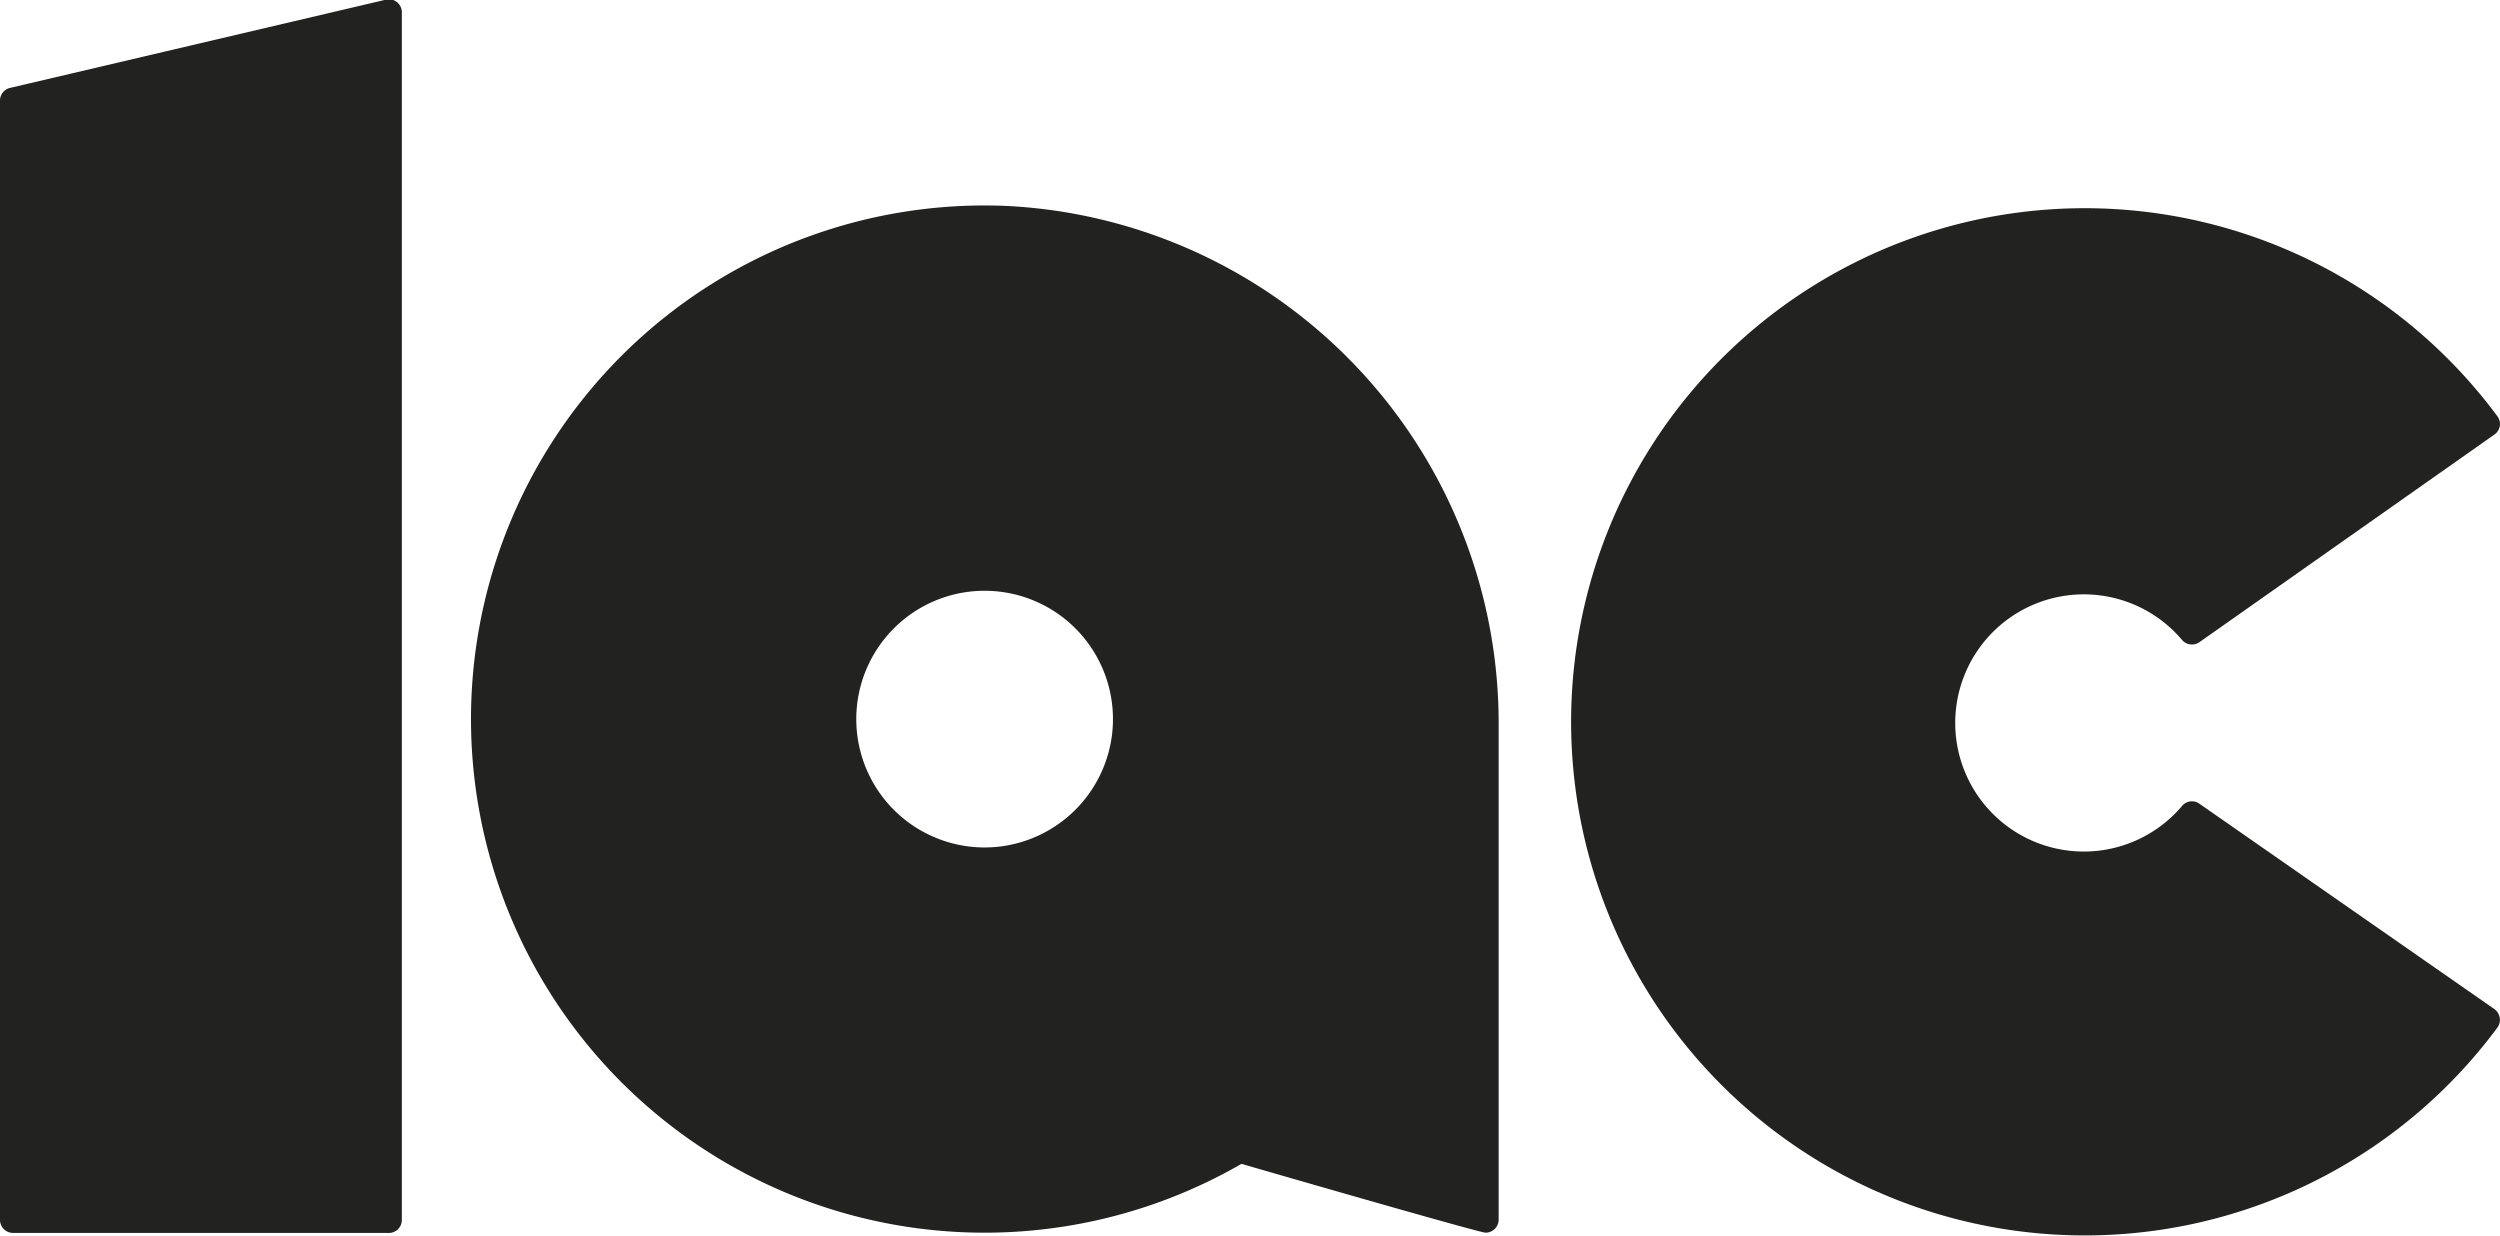
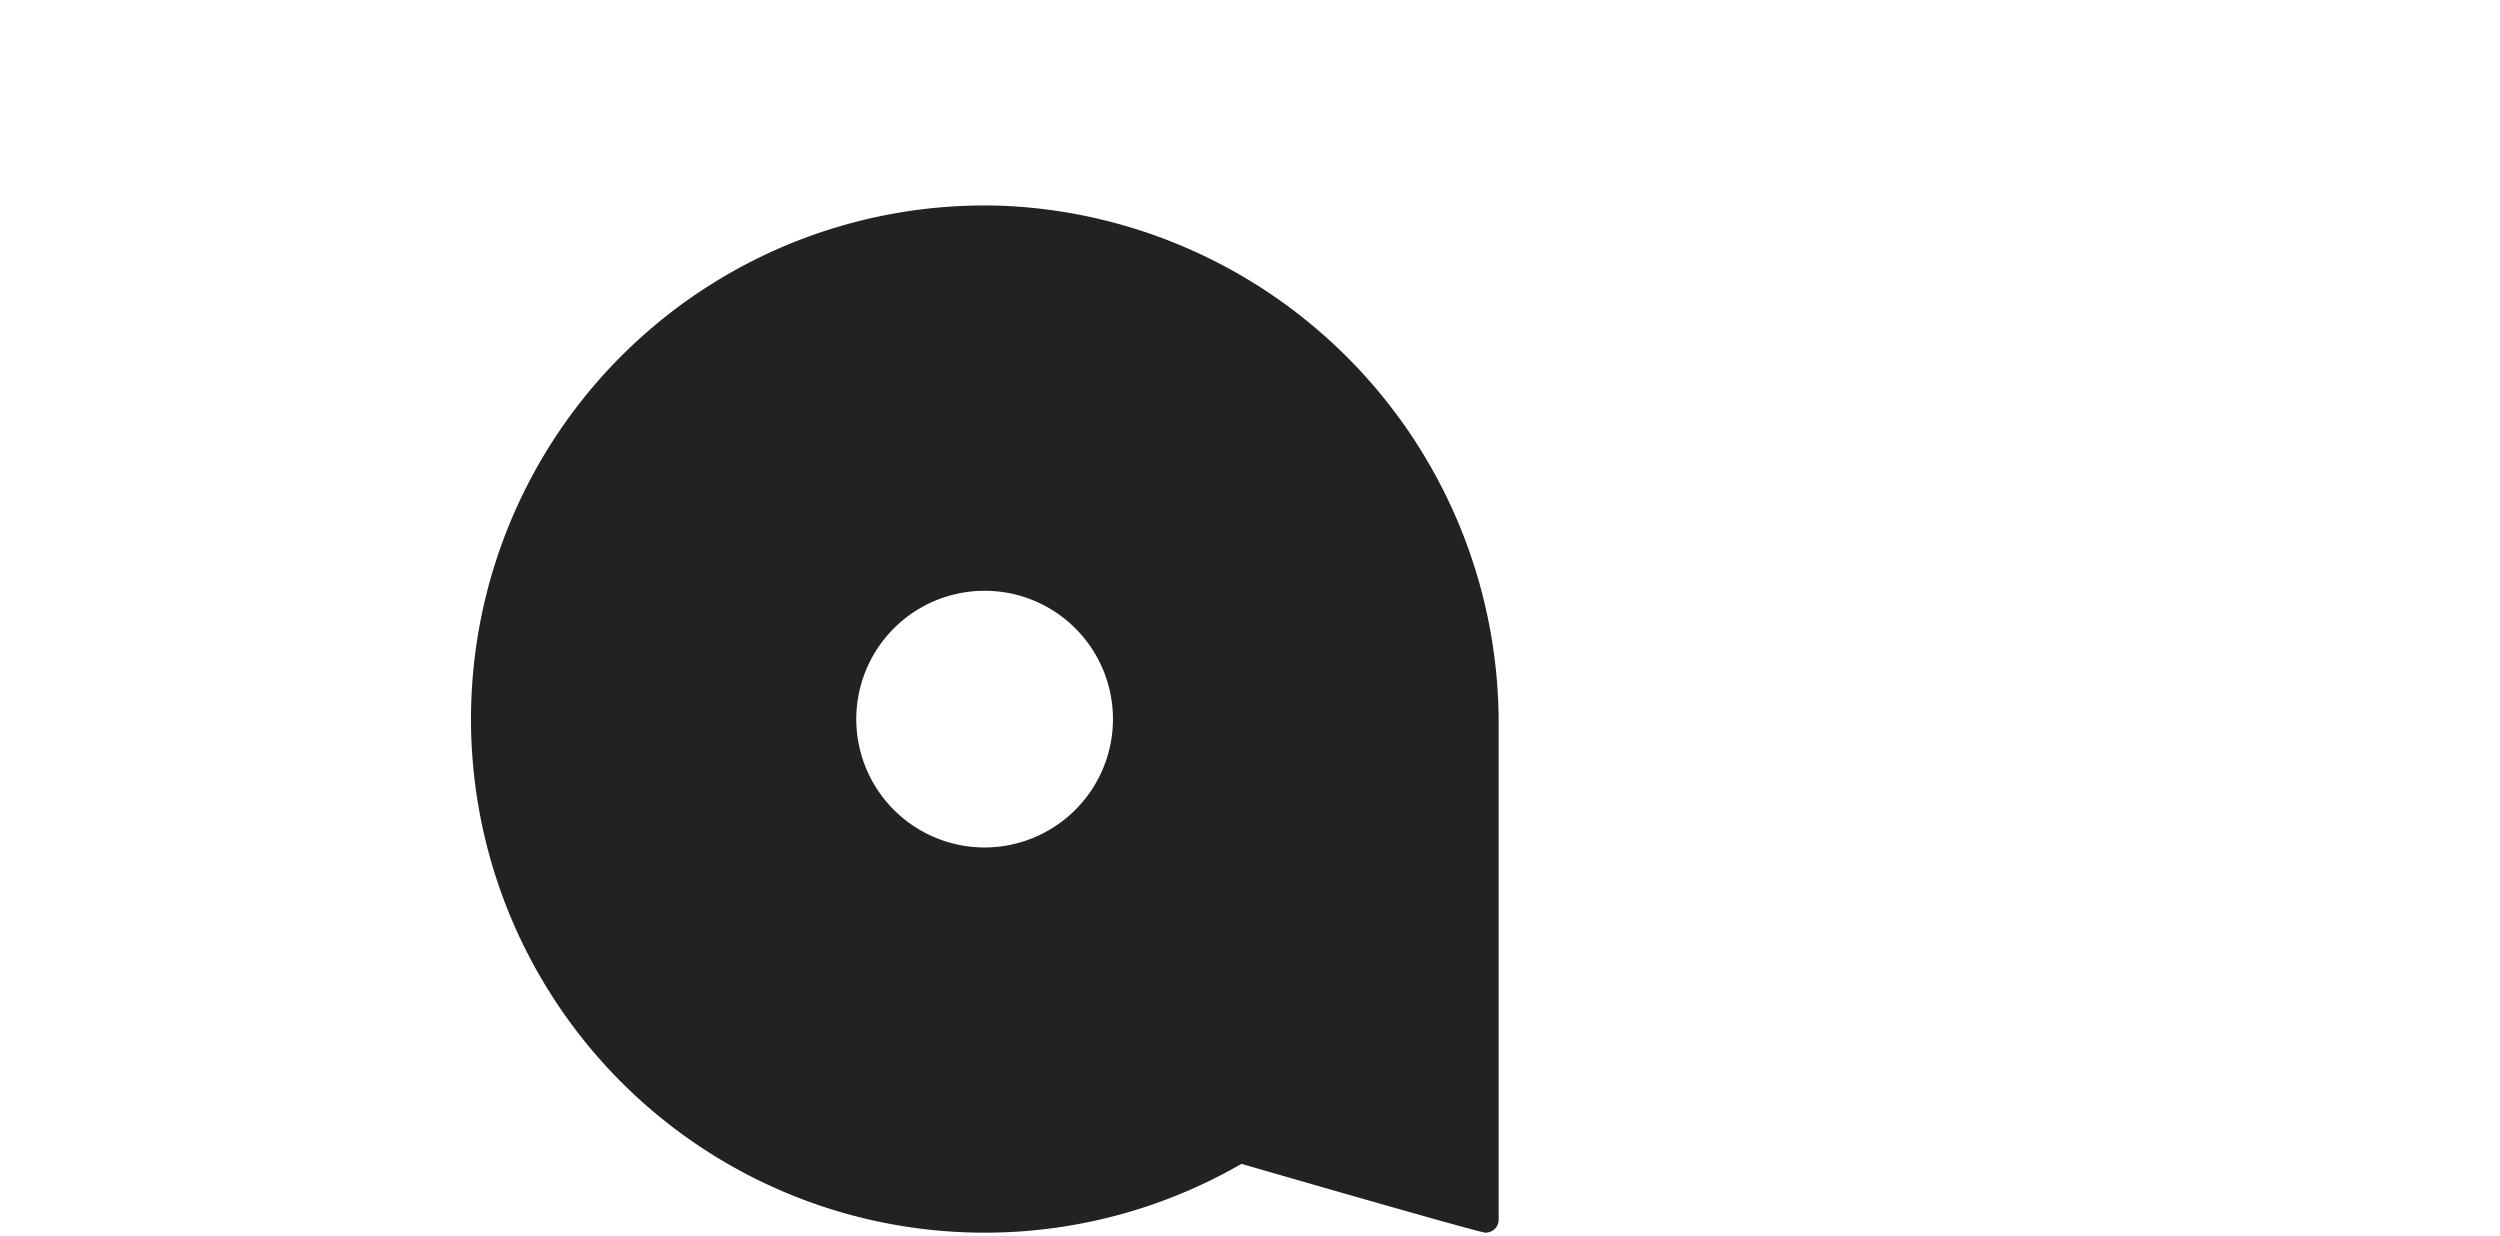
<svg xmlns="http://www.w3.org/2000/svg" id="Layer_1" data-name="Layer 1" viewBox="0 0 99.54 49.2">
  <defs>
    <style>.cls-1{fill:#222221;}</style>
  </defs>
  <title>Artboard 4</title>
-   <path class="cls-1" d="M15.43,49.09H.52A.52.52,0,0,1,0,48.57V4a.52.52,0,0,1,.4-.5L15.31,0A.52.52,0,0,1,16,.52V48.57A.52.52,0,0,1,15.43,49.09Z" />
  <path class="cls-1" d="M40.09,8.2a20.45,20.45,0,1,0,9.34,38.14s9.49,2.75,9.72,2.74a.52.52,0,0,0,.52-.51V28.9A20.62,20.62,0,0,0,40.09,8.2Zm-.23,25.5a5.11,5.11,0,1,1,4.41-4.4A5.12,5.12,0,0,1,39.86,33.7Z" />
-   <path class="cls-1" d="M83,8.29A20.45,20.45,0,1,0,99.44,40.91a.53.53,0,0,0-.12-.73L87.57,32a.51.51,0,0,0-.69.09,5.12,5.12,0,1,1,0-6.61.52.52,0,0,0,.69.09L99.32,17.3a.51.51,0,0,0,.12-.72A20.44,20.44,0,0,0,83,8.29Z" />
</svg>